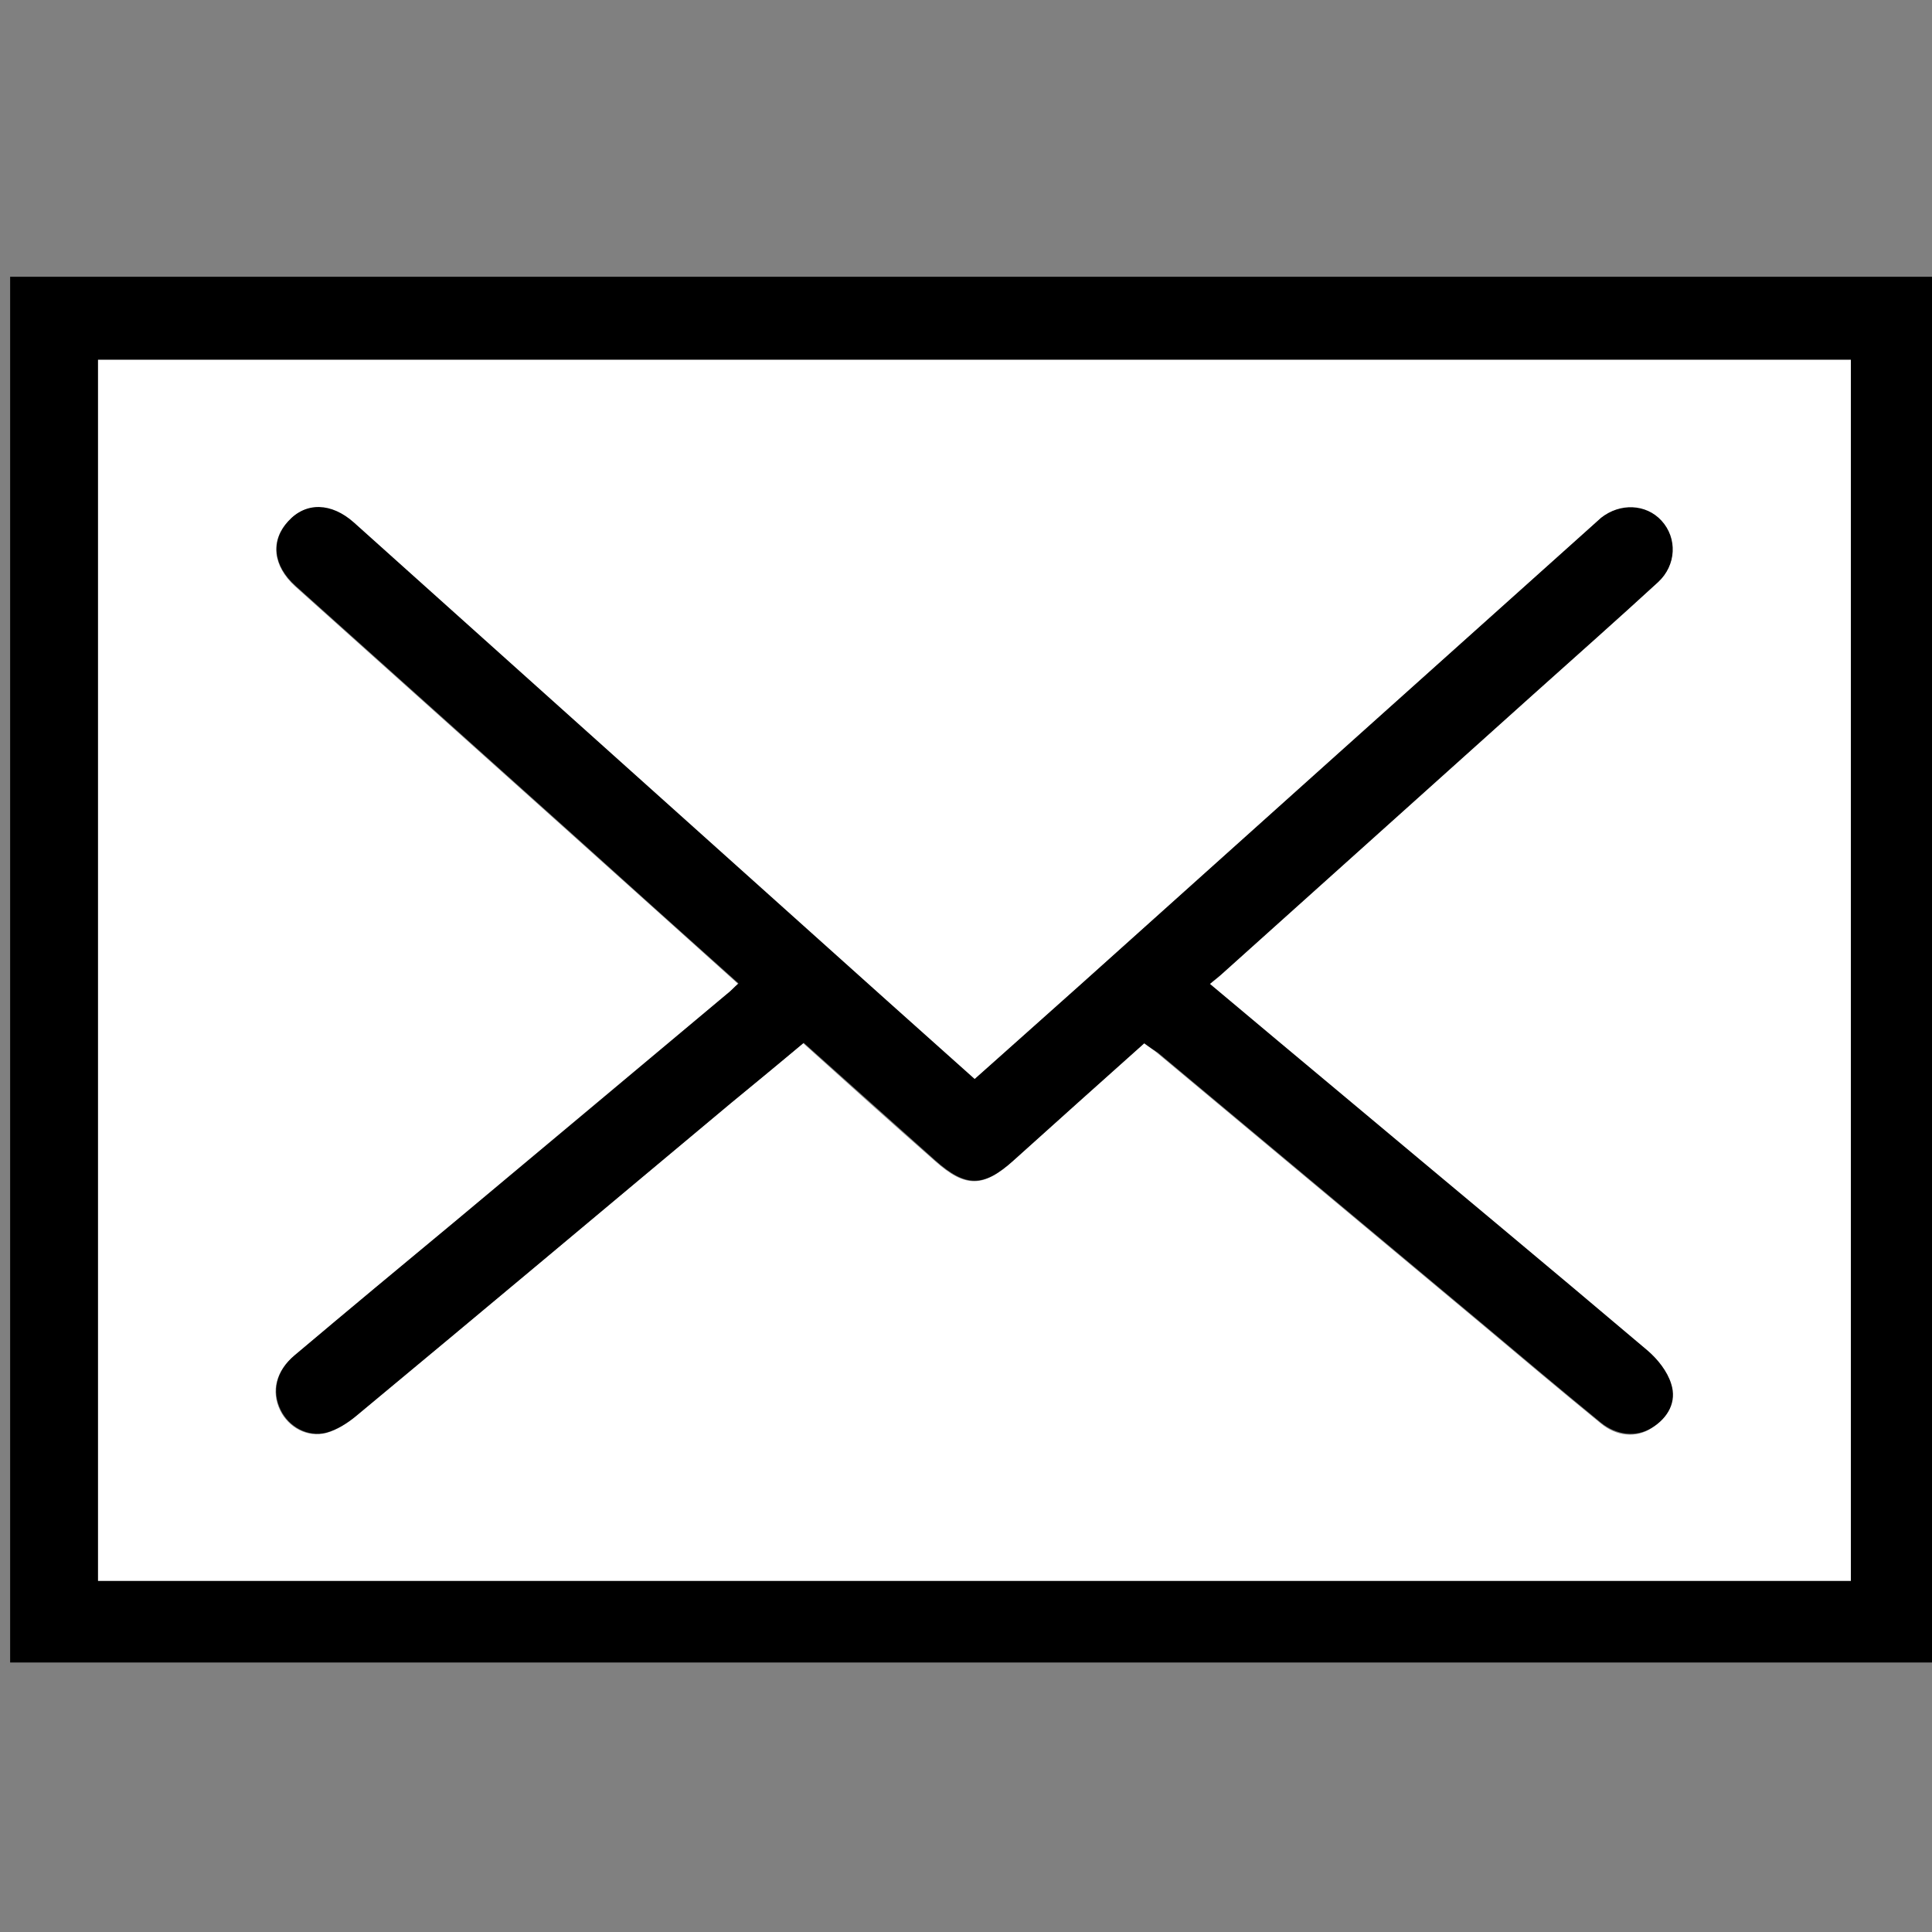
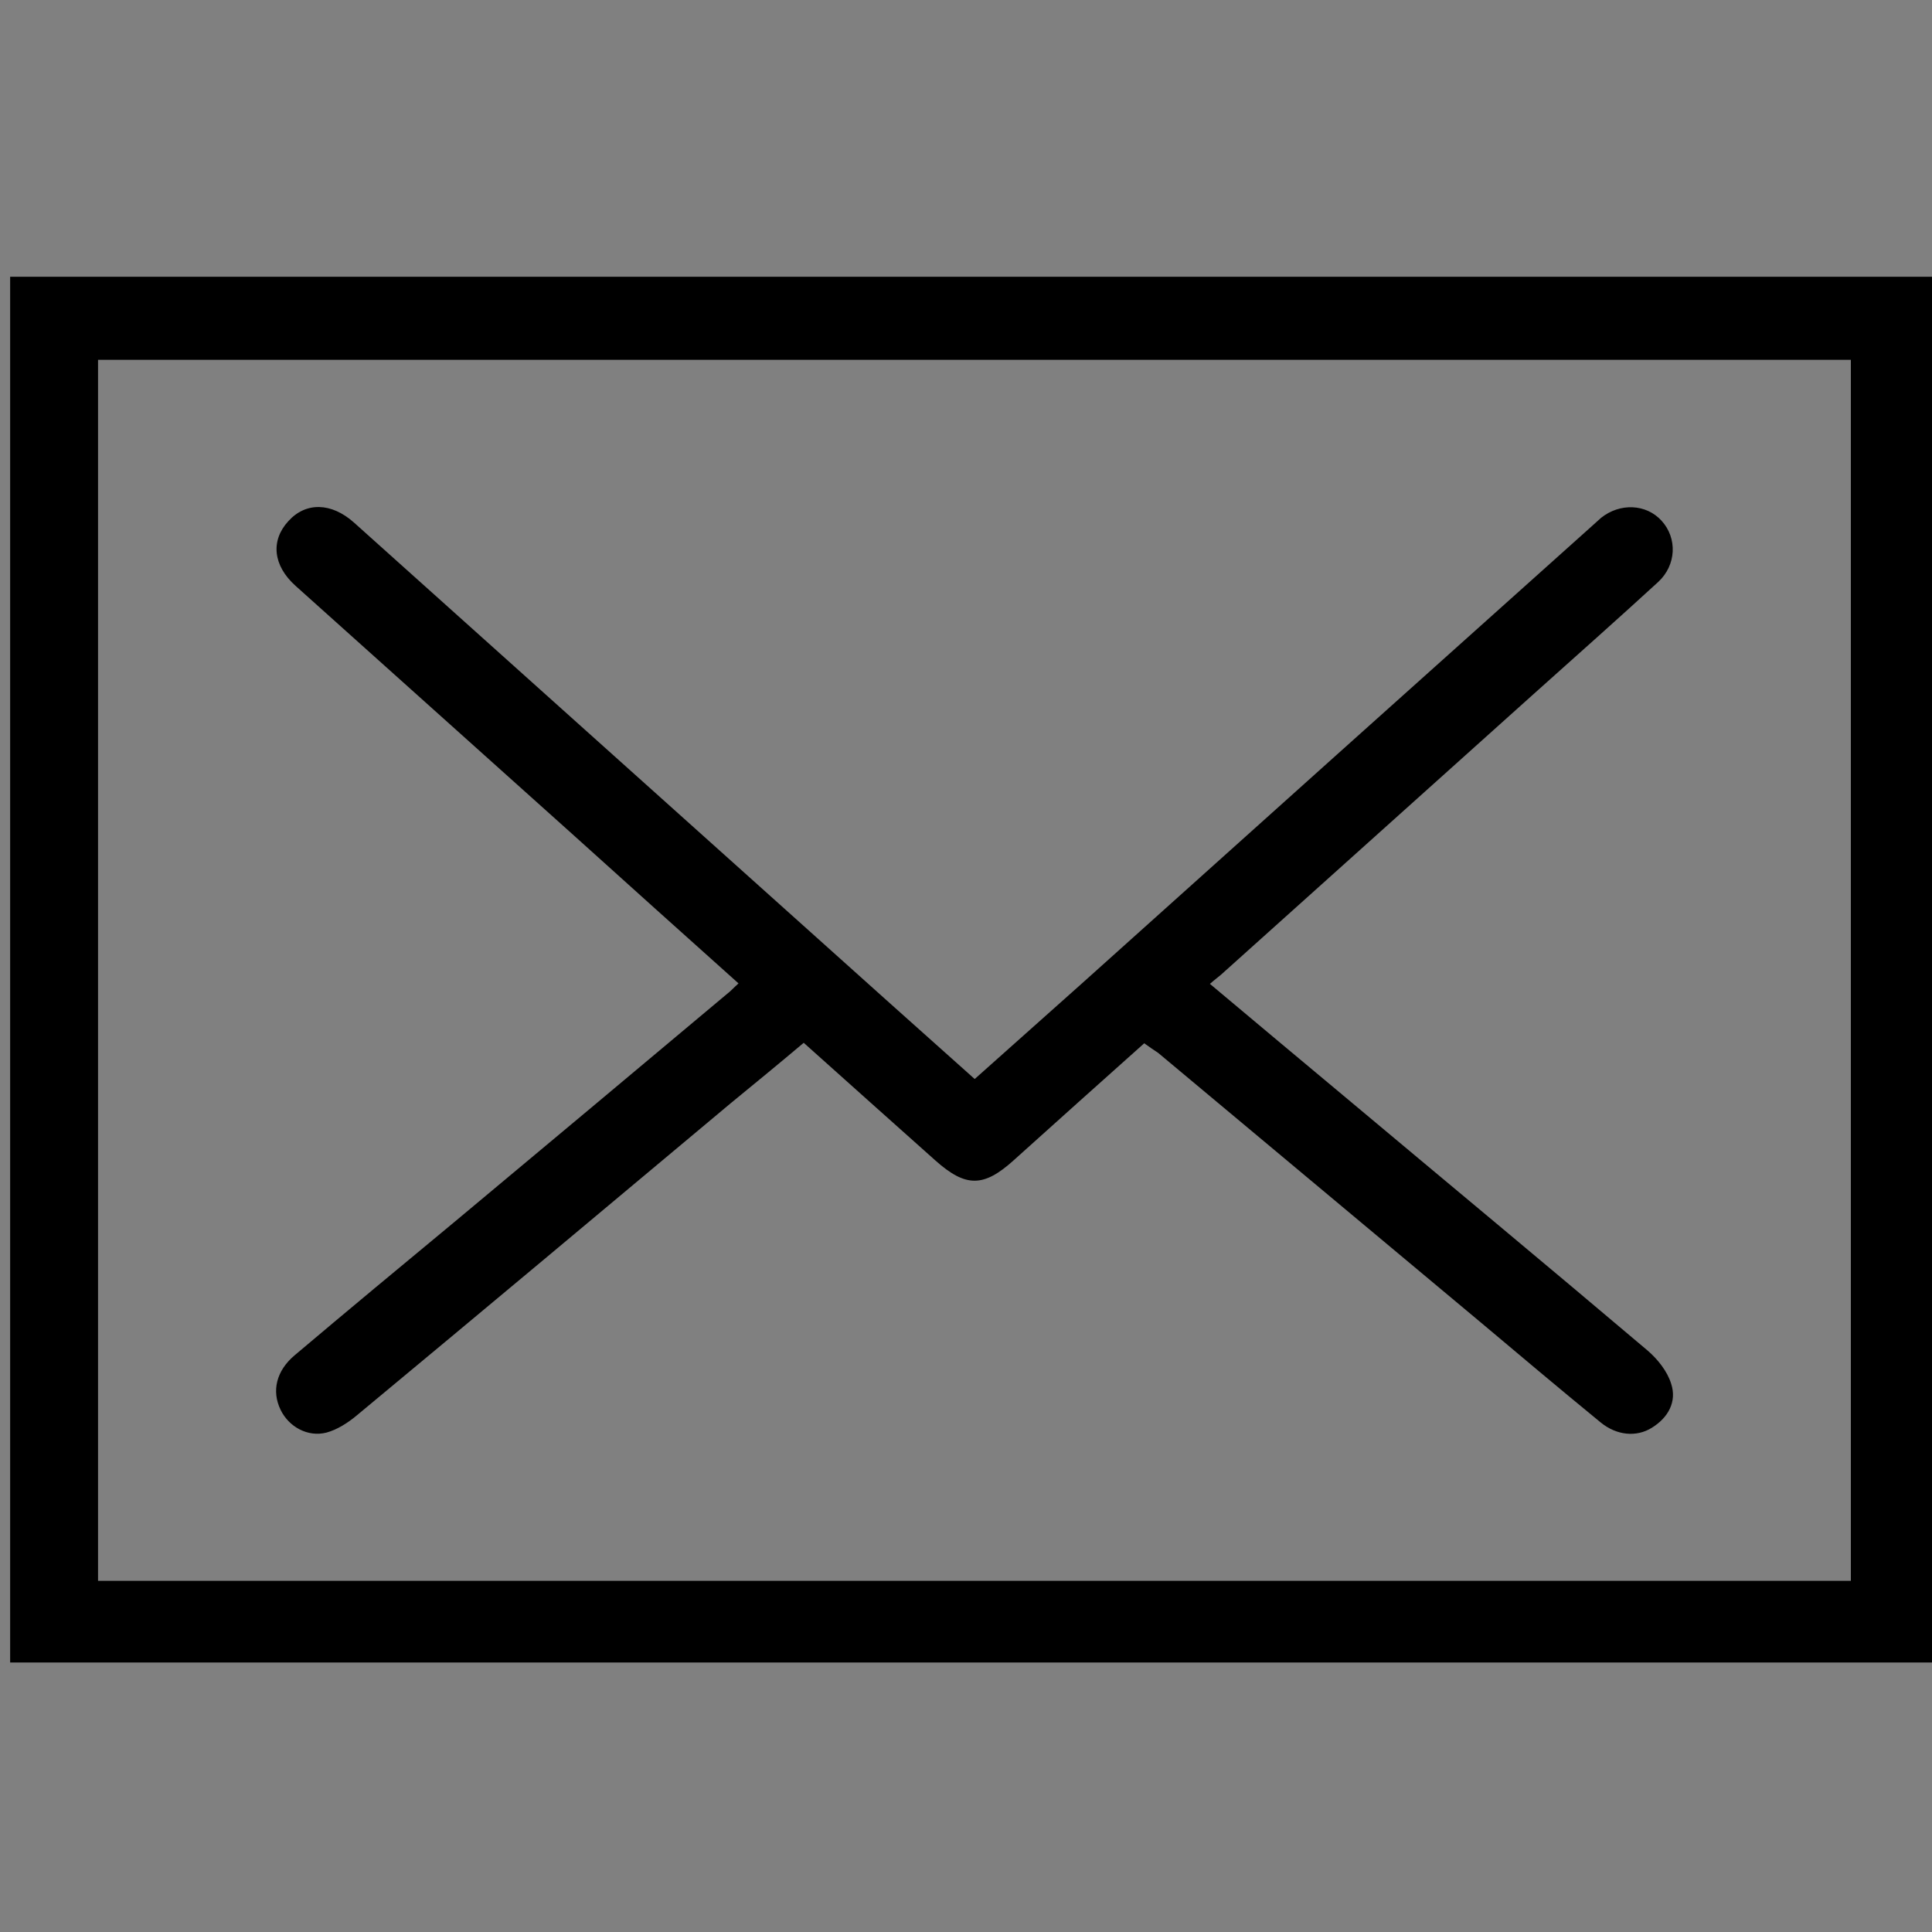
<svg xmlns="http://www.w3.org/2000/svg" version="1.1" id="Layer_1" x="0px" y="0px" viewBox="0 0 400 400" style="enable-background:new 0 0 400 400;" xml:space="preserve">
  <rect x="0" y="0" width="400" height="400" fill="#808080" stroke="none" />
  <style type="text/css">
	.st0{fill:#FFFFFF;}
</style>
  <g>
    <g>
      <path d="M400.8,344.2c-132.9,0-265.7,0-398.7,0c0-95.6,0-191.2,0-286.9c132.8,0,265.7,0,398.7,0    C400.8,152.9,400.8,248.6,400.8,344.2z M20.3,327.3c121.1,0,242,0,362.9,0c0-84.4,0-168.5,0-252.8c-121,0-241.9,0-362.9,0    C20.3,158.8,20.3,242.9,20.3,327.3z" />
-       <path class="st0" d="M20.3,327.3c0-84.4,0-168.5,0-252.8c121,0,241.8,0,362.9,0c0,84.3,0,168.4,0,252.8    C262.2,327.3,141.4,327.3,20.3,327.3z M236.9,216c1.1,0.9,2,1.4,2.8,2.1c22.3,18.6,44.6,37.3,66.9,55.9    c8.2,6.9,16.4,13.8,24.7,20.6c3.3,2.8,7.4,3.2,10.6,1.1c3.4-2.1,5.1-5.4,4-9.1c-0.8-2.6-2.8-5.1-4.9-6.9    c-20.9-17.7-42-35.2-63-52.8c-9.1-7.6-18.2-15.2-27.6-23.1c1-0.8,1.7-1.3,2.3-1.9c21.5-19.3,43.1-38.7,64.6-58    c8.6-7.7,17.3-15.4,25.9-23.3c3.8-3.5,4-9.1,0.7-12.7c-3.1-3.4-8.5-3.7-12.5-0.6c-0.7,0.6-1.3,1.2-2,1.8    c-35.2,31.6-70.4,63.2-105.6,94.7c-7.3,6.5-14.6,13.1-22.1,19.7c-12.2-11-24.3-21.8-36.3-32.5c-30.7-27.6-61.5-55.2-92.2-82.7    c-4.7-4.2-9.9-4.3-13.6-0.3c-3.7,4-3.1,9.2,1.5,13.4c19.1,17.1,38.1,34.2,57.2,51.3c11.5,10.3,22.9,20.6,34.5,31    c-0.9,0.8-1.6,1.6-2.4,2.2c-18.8,15.7-37.6,31.4-56.3,47.1c-11.1,9.2-22.1,18.5-33.2,27.7c-3.8,3.2-4.8,7.4-2.9,11.3    c1.7,3.5,5.6,5.7,9.5,4.7c2.2-0.6,4.4-2,6.2-3.5c25.9-21.5,51.7-43.2,77.5-64.7c5-4.1,9.9-8.3,15.1-12.5    c9.2,8.3,18.2,16.4,27.3,24.4c6.3,5.6,10,5.5,16.2-0.1C218.8,232.2,227.7,224.2,236.9,216z" />
      <path d="M236.9,216c-9.2,8.2-18.1,16.2-27,24.2c-6.2,5.6-9.9,5.7-16.2,0.1c-9-8-18-16.1-27.3-24.4c-5.1,4.3-10.1,8.4-15.1,12.5    c-25.8,21.6-51.6,43.2-77.5,64.7c-1.8,1.5-4,2.9-6.2,3.5c-3.9,1-7.8-1.2-9.5-4.7c-1.9-3.9-0.9-8.1,2.9-11.3    c11-9.3,22.1-18.5,33.2-27.7c18.8-15.7,37.6-31.4,56.3-47.1c0.8-0.6,1.5-1.4,2.4-2.2c-11.6-10.4-23.1-20.7-34.5-31    c-19.1-17.1-38.1-34.2-57.2-51.3c-4.7-4.2-5.2-9.4-1.5-13.4c3.6-4,8.9-3.9,13.6,0.3c30.8,27.6,61.5,55.2,92.2,82.7    c12,10.8,24.1,21.6,36.3,32.5c7.5-6.7,14.8-13.2,22.1-19.7c35.2-31.6,70.4-63.2,105.6-94.7c0.7-0.6,1.3-1.2,2-1.8    c3.9-3.1,9.3-2.9,12.5,0.6c3.3,3.6,3.1,9.2-0.7,12.7c-8.5,7.8-17.2,15.5-25.9,23.3c-21.5,19.3-43.1,38.7-64.6,58    c-0.7,0.6-1.4,1.1-2.3,1.9c9.4,7.9,18.5,15.5,27.6,23.1c21,17.6,42.1,35.1,63,52.8c2.1,1.8,4.1,4.3,4.9,6.9c1.2,3.7-0.6,7-4,9.1    c-3.2,2-7.3,1.6-10.6-1.1c-8.3-6.8-16.5-13.7-24.7-20.6c-22.3-18.6-44.6-37.3-66.9-55.9C238.9,217.4,238,216.8,236.9,216z" />
    </g>
  </g>
</svg>